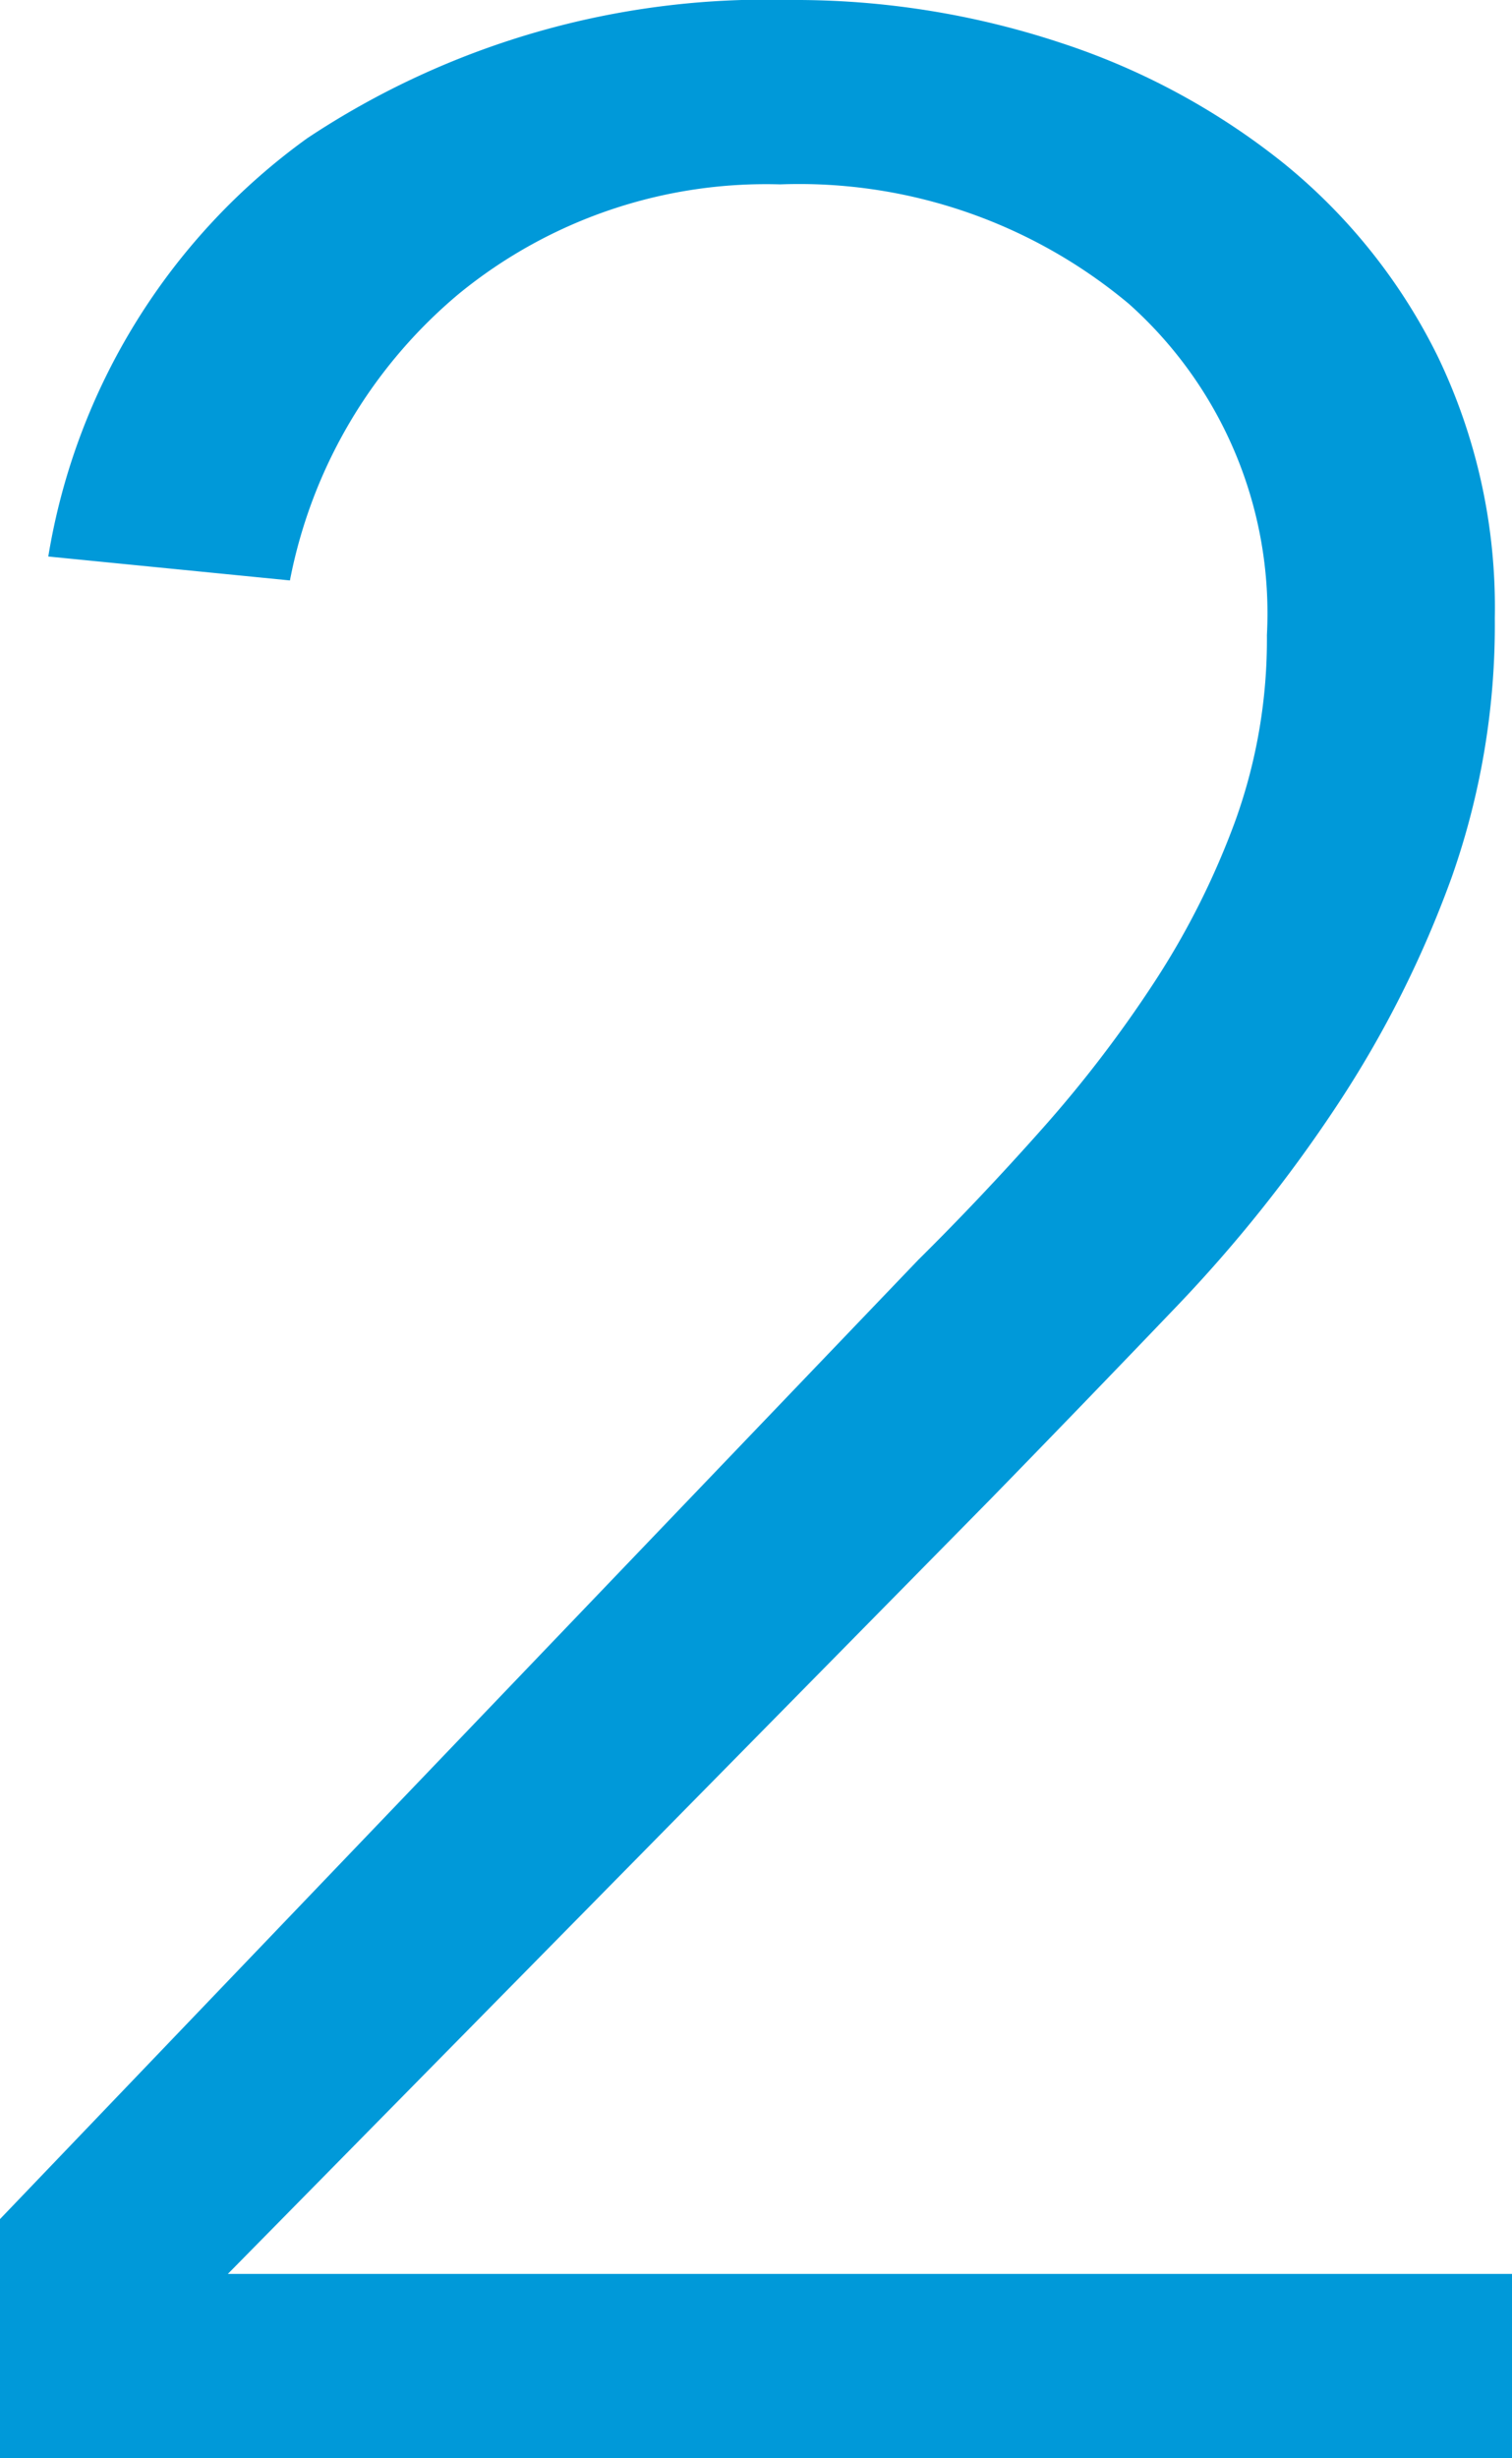
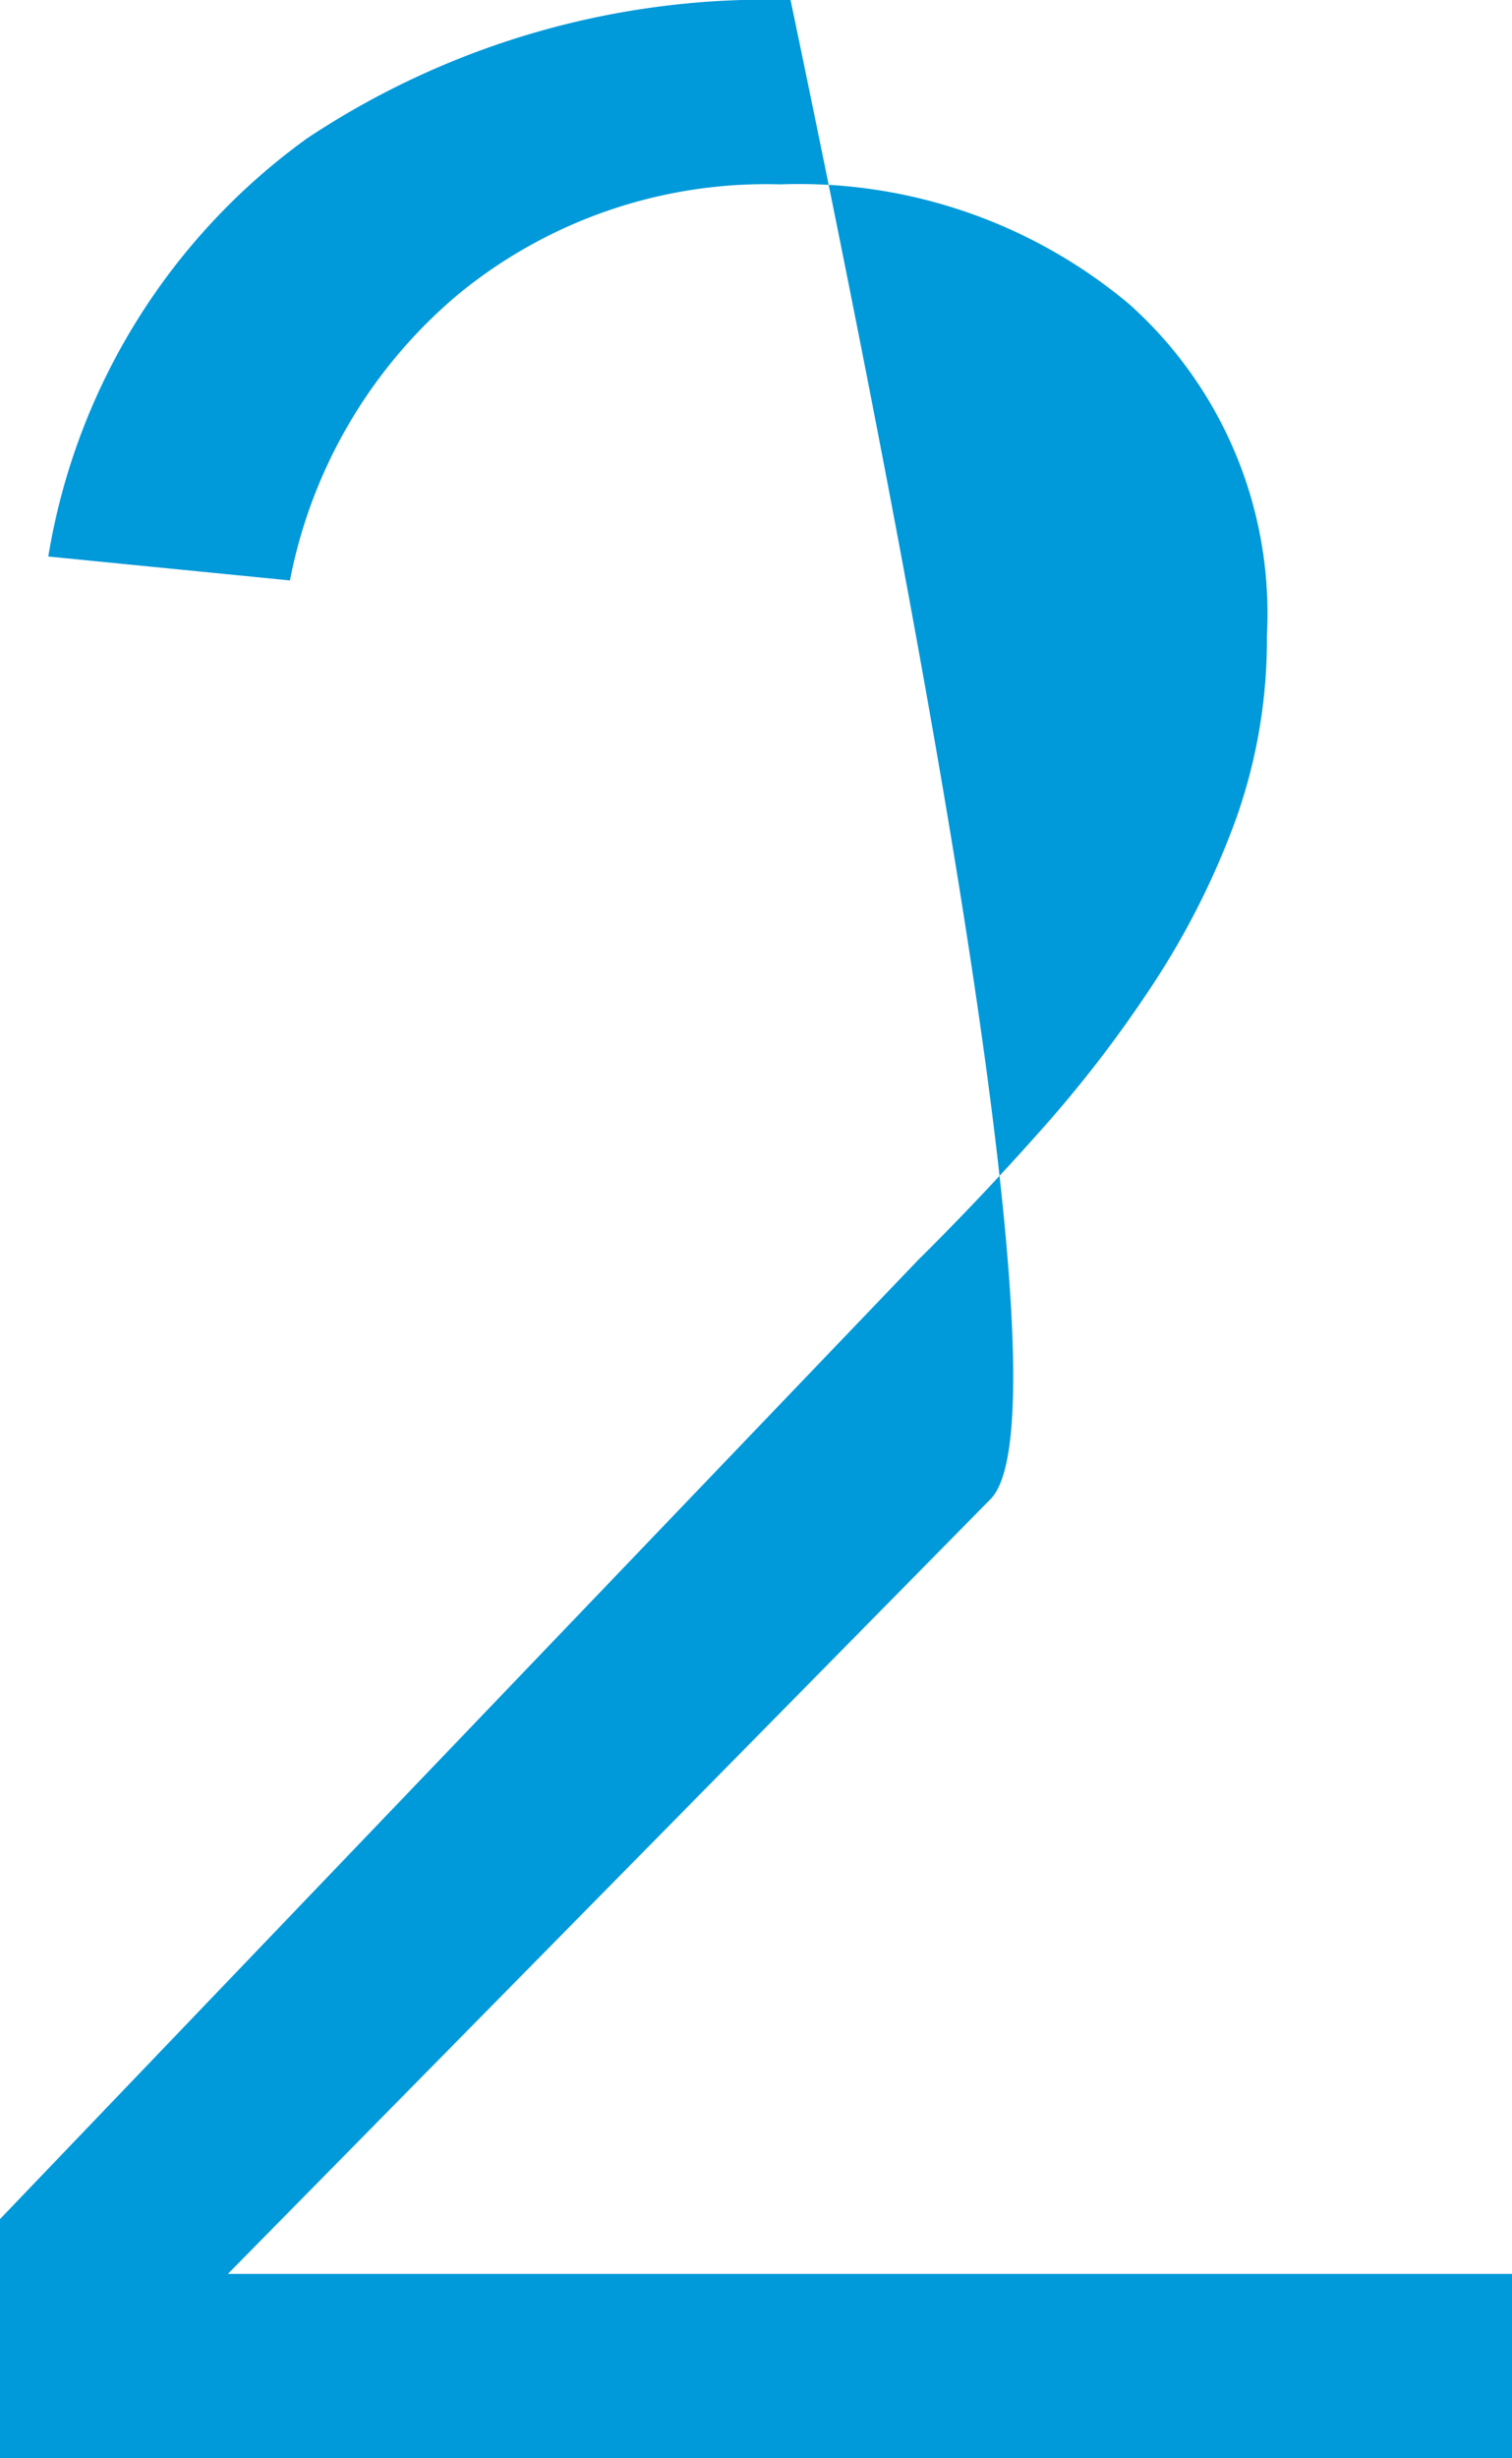
<svg xmlns="http://www.w3.org/2000/svg" width="32" height="52" viewBox="0 0 32 52">
  <g transform="translate(-90 -50)">
-     <path d="M-15.768-4.9,3.666-25.19q1.315-1.3,2.63-2.781A26.306,26.306,0,0,0,8.67-31.076a16.773,16.773,0,0,0,1.717-3.431,11.312,11.312,0,0,0,.658-3.9,8.772,8.772,0,0,0-2.922-7.006A10.876,10.876,0,0,0,.743-47.94a10.266,10.266,0,0,0-6.795,2.311,10.5,10.5,0,0,0-3.58,6.067l-5.114-.506a13.617,13.617,0,0,1,5.479-8.847A17.561,17.561,0,0,1,.963-51.84a17.871,17.871,0,0,1,5.7.9,14.981,14.981,0,0,1,4.749,2.564,12.189,12.189,0,0,1,3.251,4.081,12.226,12.226,0,0,1,1.205,5.525,16.039,16.039,0,0,1-.913,5.489,22.792,22.792,0,0,1-2.411,4.8,30.3,30.3,0,0,1-3.434,4.3Q7.173-22.157,5.2-20.134L-10.946-3.74H16.232V.16h-32Z" transform="translate(105.768 101.84)" fill="#0099d9" />
-     <rect width="32" height="52" transform="translate(90 50)" fill="none" />
+     <path d="M-15.768-4.9,3.666-25.19q1.315-1.3,2.63-2.781A26.306,26.306,0,0,0,8.67-31.076a16.773,16.773,0,0,0,1.717-3.431,11.312,11.312,0,0,0,.658-3.9,8.772,8.772,0,0,0-2.922-7.006A10.876,10.876,0,0,0,.743-47.94a10.266,10.266,0,0,0-6.795,2.311,10.5,10.5,0,0,0-3.58,6.067l-5.114-.506a13.617,13.617,0,0,1,5.479-8.847A17.561,17.561,0,0,1,.963-51.84Q7.173-22.157,5.2-20.134L-10.946-3.74H16.232V.16h-32Z" transform="translate(105.768 101.84)" fill="#0099d9" />
  </g>
</svg>